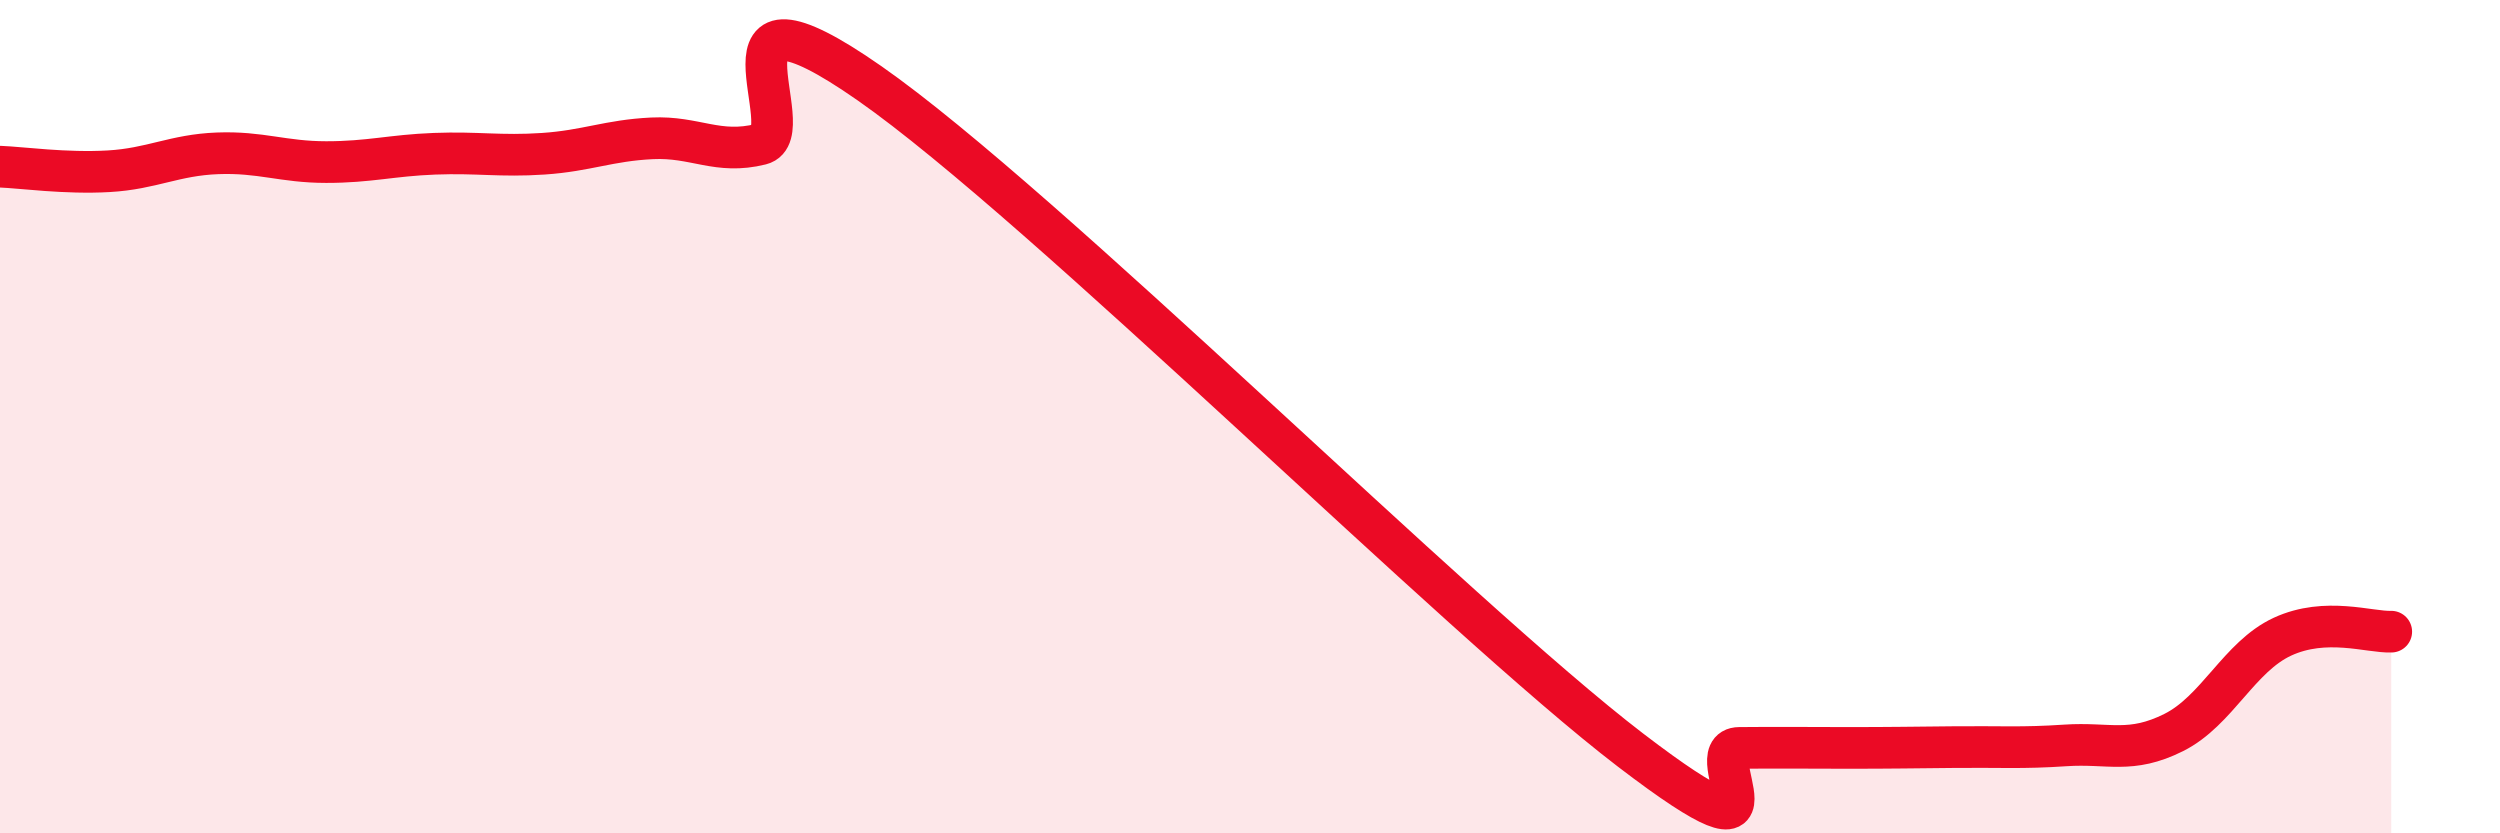
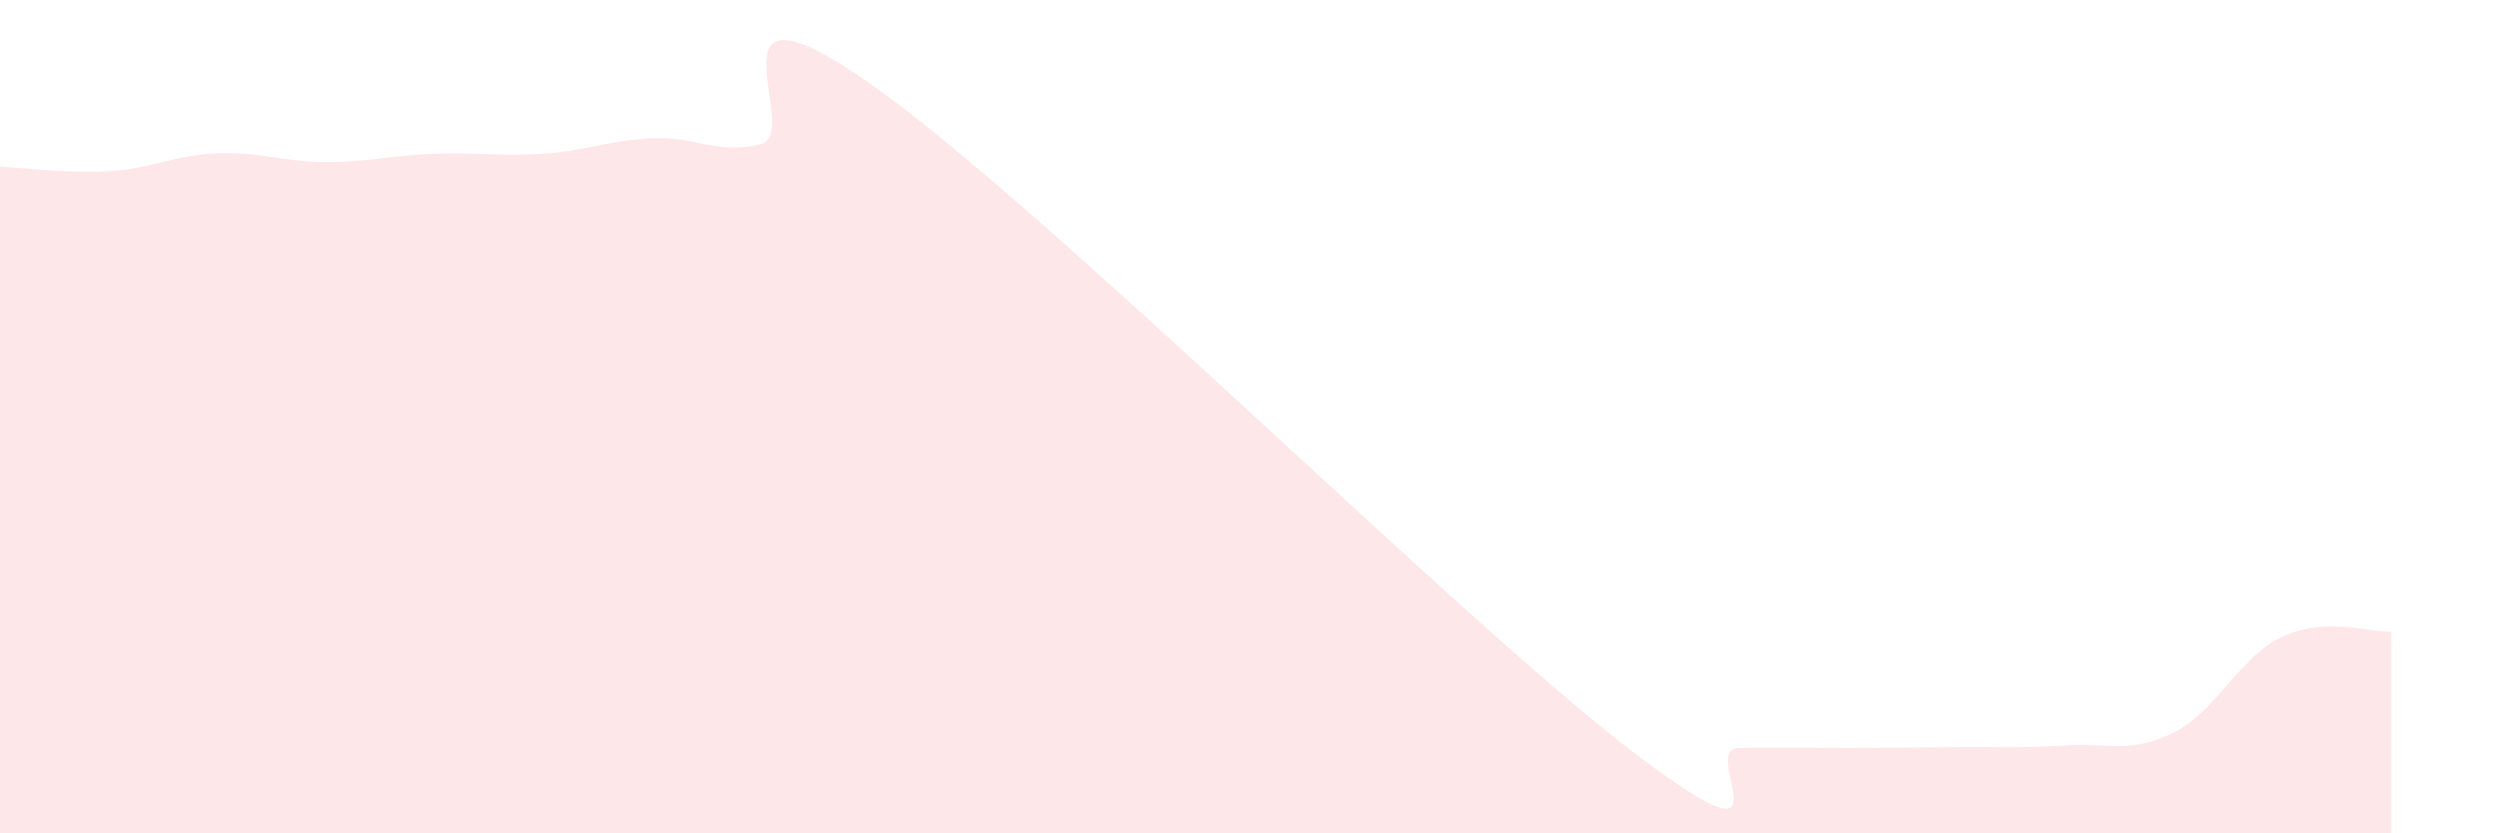
<svg xmlns="http://www.w3.org/2000/svg" width="60" height="20" viewBox="0 0 60 20">
  <path d="M 0,4 C 0.52,4.02 1.57,4.17 2.61,4.11 C 3.65,4.05 4.18,3.72 5.22,3.68 C 6.26,3.64 6.79,3.89 7.83,3.89 C 8.87,3.89 9.39,3.73 10.43,3.69 C 11.47,3.65 12,3.76 13.04,3.69 C 14.08,3.62 14.61,3.37 15.65,3.32 C 16.69,3.27 17.22,3.72 18.26,3.46 C 19.3,3.2 16.7,-0.91 20.87,2 C 25.04,4.91 34.96,14.81 39.13,18 C 43.3,21.19 40.7,17.96 41.74,17.95 C 42.78,17.94 43.31,17.95 44.35,17.95 C 45.39,17.95 45.92,17.94 46.96,17.93 C 48,17.92 48.53,17.96 49.57,17.89 C 50.61,17.82 51.13,18.1 52.17,17.58 C 53.21,17.06 53.74,15.76 54.78,15.28 C 55.82,14.8 56.87,15.18 57.39,15.16L57.39 20L0 20Z" fill="#EB0A25" opacity="0.1" stroke-linecap="round" stroke-linejoin="round" />
-   <path d="M 0,4 C 0.52,4.02 1.57,4.17 2.61,4.11 C 3.65,4.05 4.18,3.72 5.22,3.68 C 6.26,3.64 6.79,3.89 7.83,3.89 C 8.87,3.89 9.39,3.73 10.43,3.69 C 11.47,3.65 12,3.76 13.04,3.69 C 14.08,3.62 14.61,3.37 15.65,3.32 C 16.69,3.27 17.22,3.72 18.26,3.46 C 19.3,3.2 16.7,-0.91 20.87,2 C 25.04,4.91 34.96,14.81 39.13,18 C 43.3,21.19 40.7,17.96 41.74,17.95 C 42.78,17.94 43.31,17.95 44.35,17.95 C 45.39,17.95 45.92,17.94 46.96,17.93 C 48,17.92 48.53,17.96 49.57,17.89 C 50.61,17.82 51.13,18.1 52.17,17.58 C 53.21,17.06 53.74,15.76 54.78,15.28 C 55.82,14.8 56.87,15.18 57.39,15.16" stroke="#EB0A25" stroke-width="1" fill="none" stroke-linecap="round" stroke-linejoin="round" />
</svg>